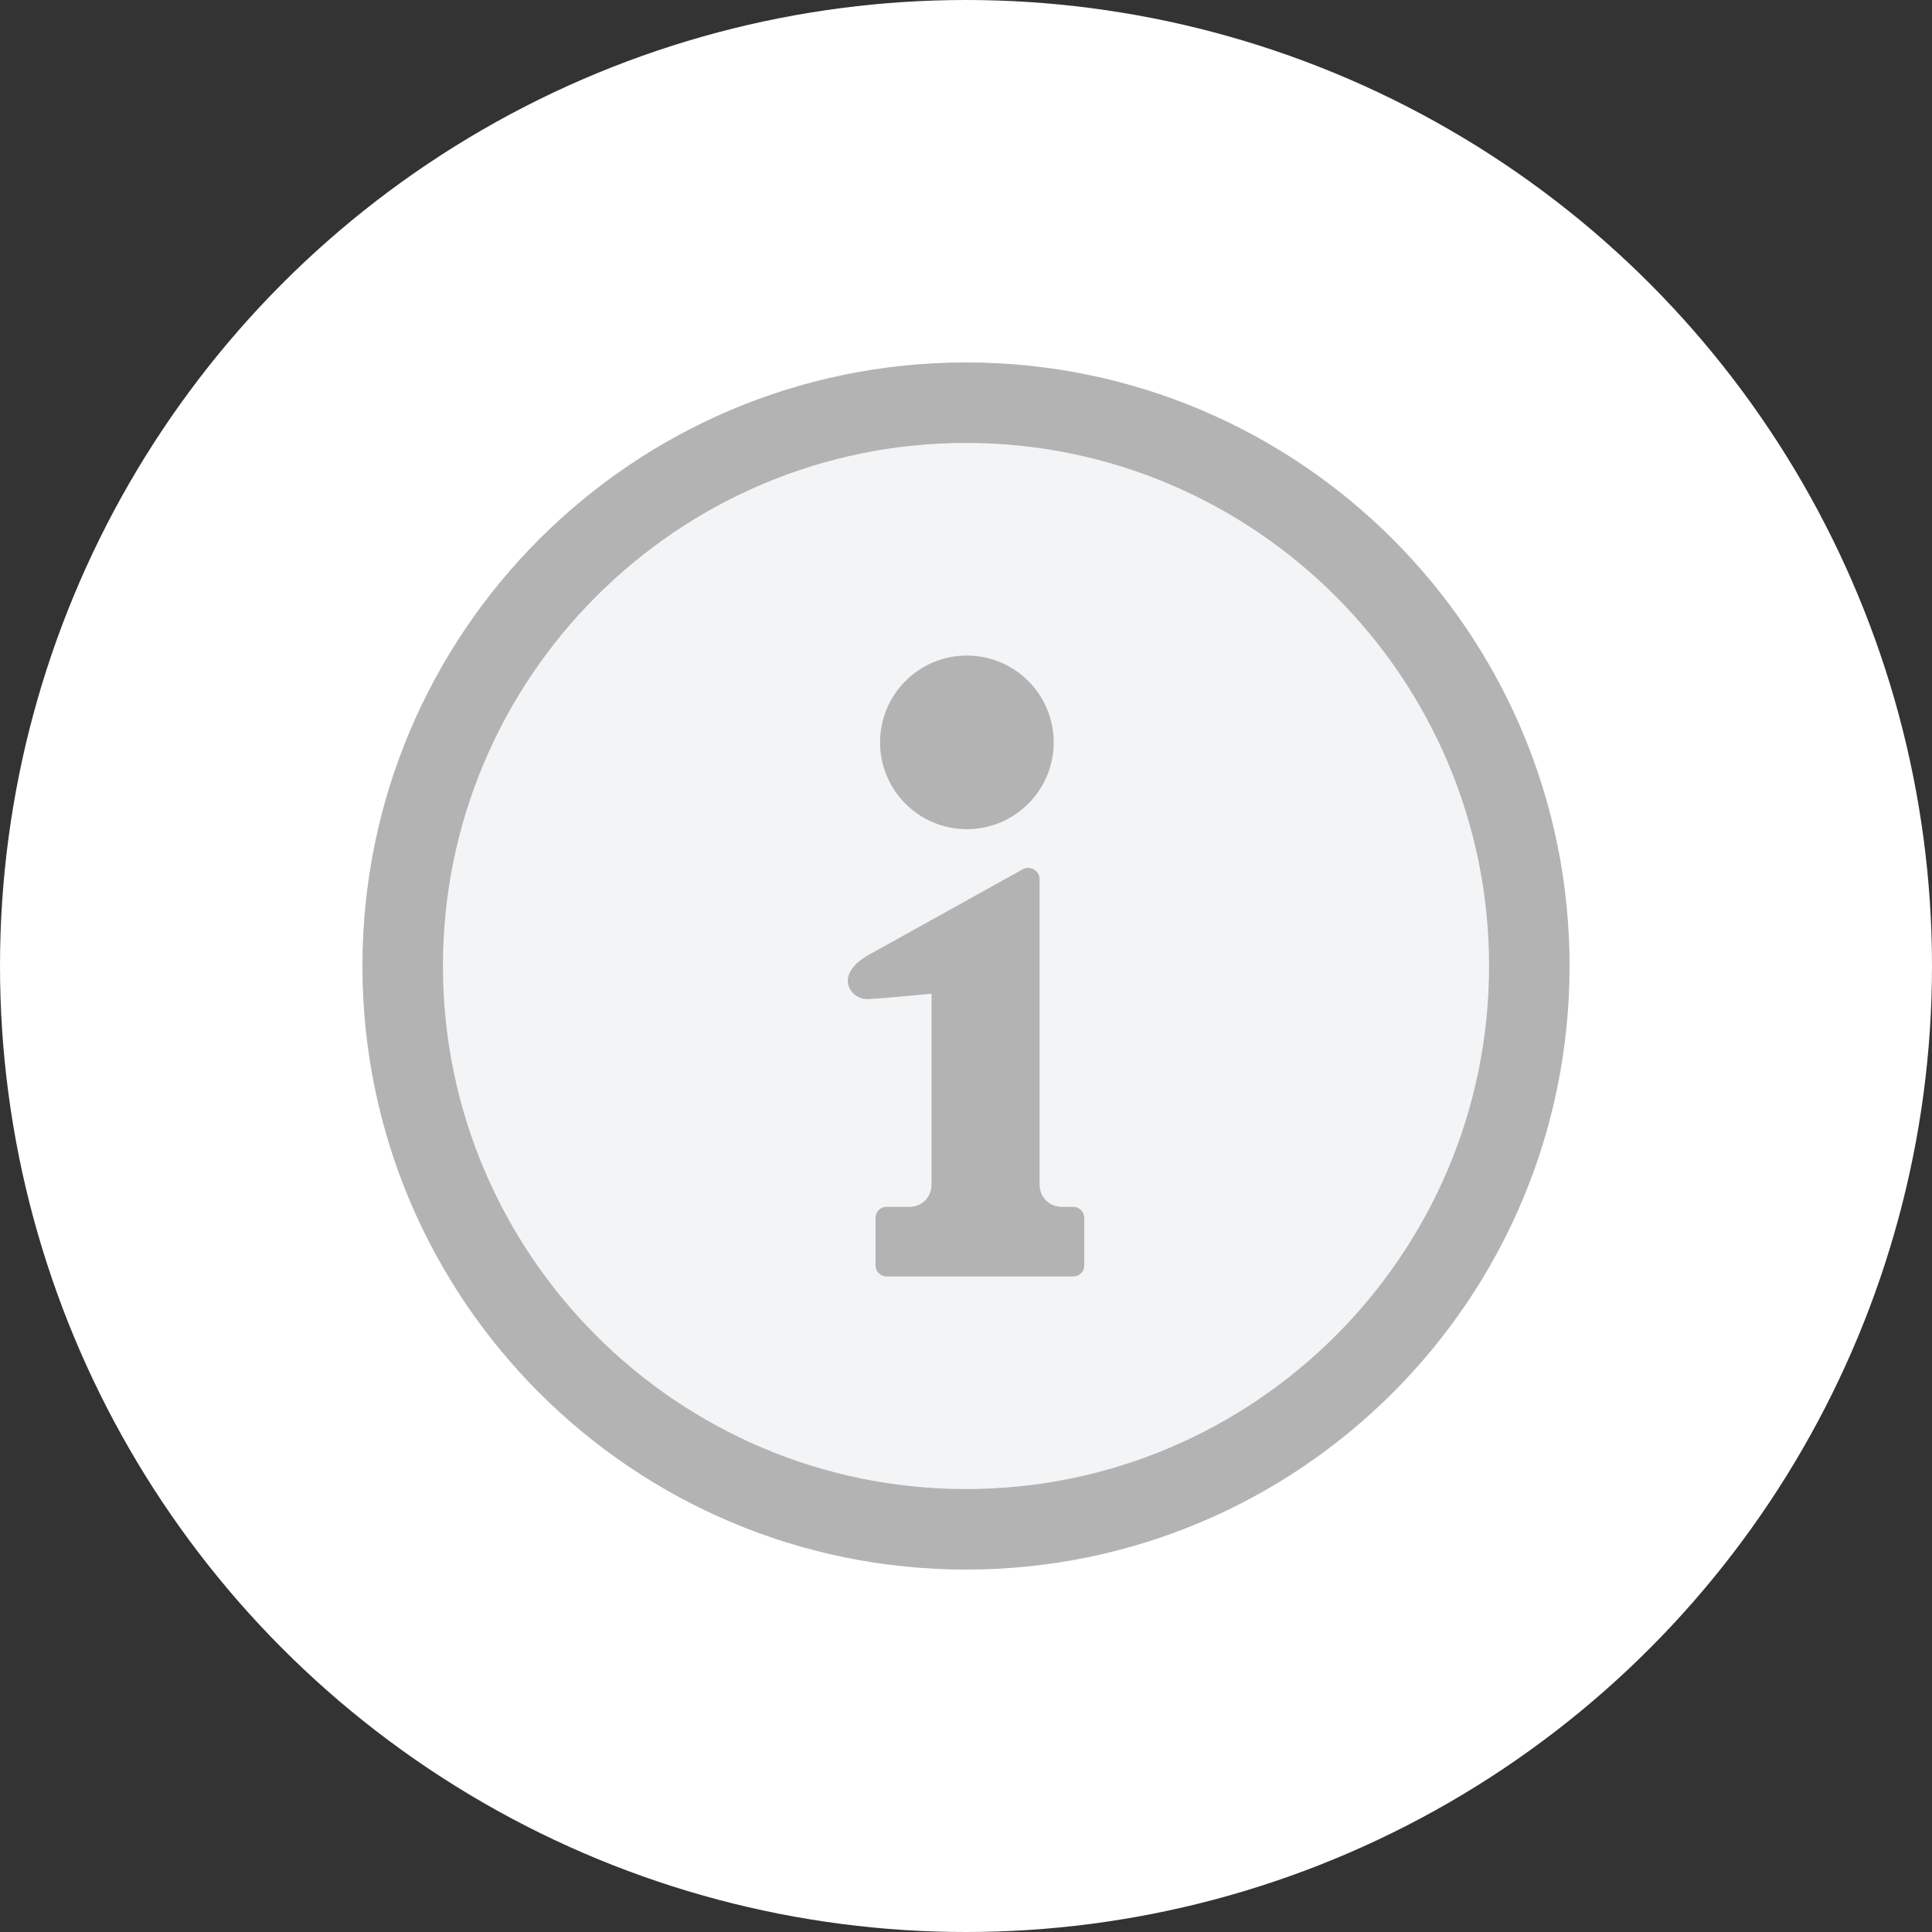
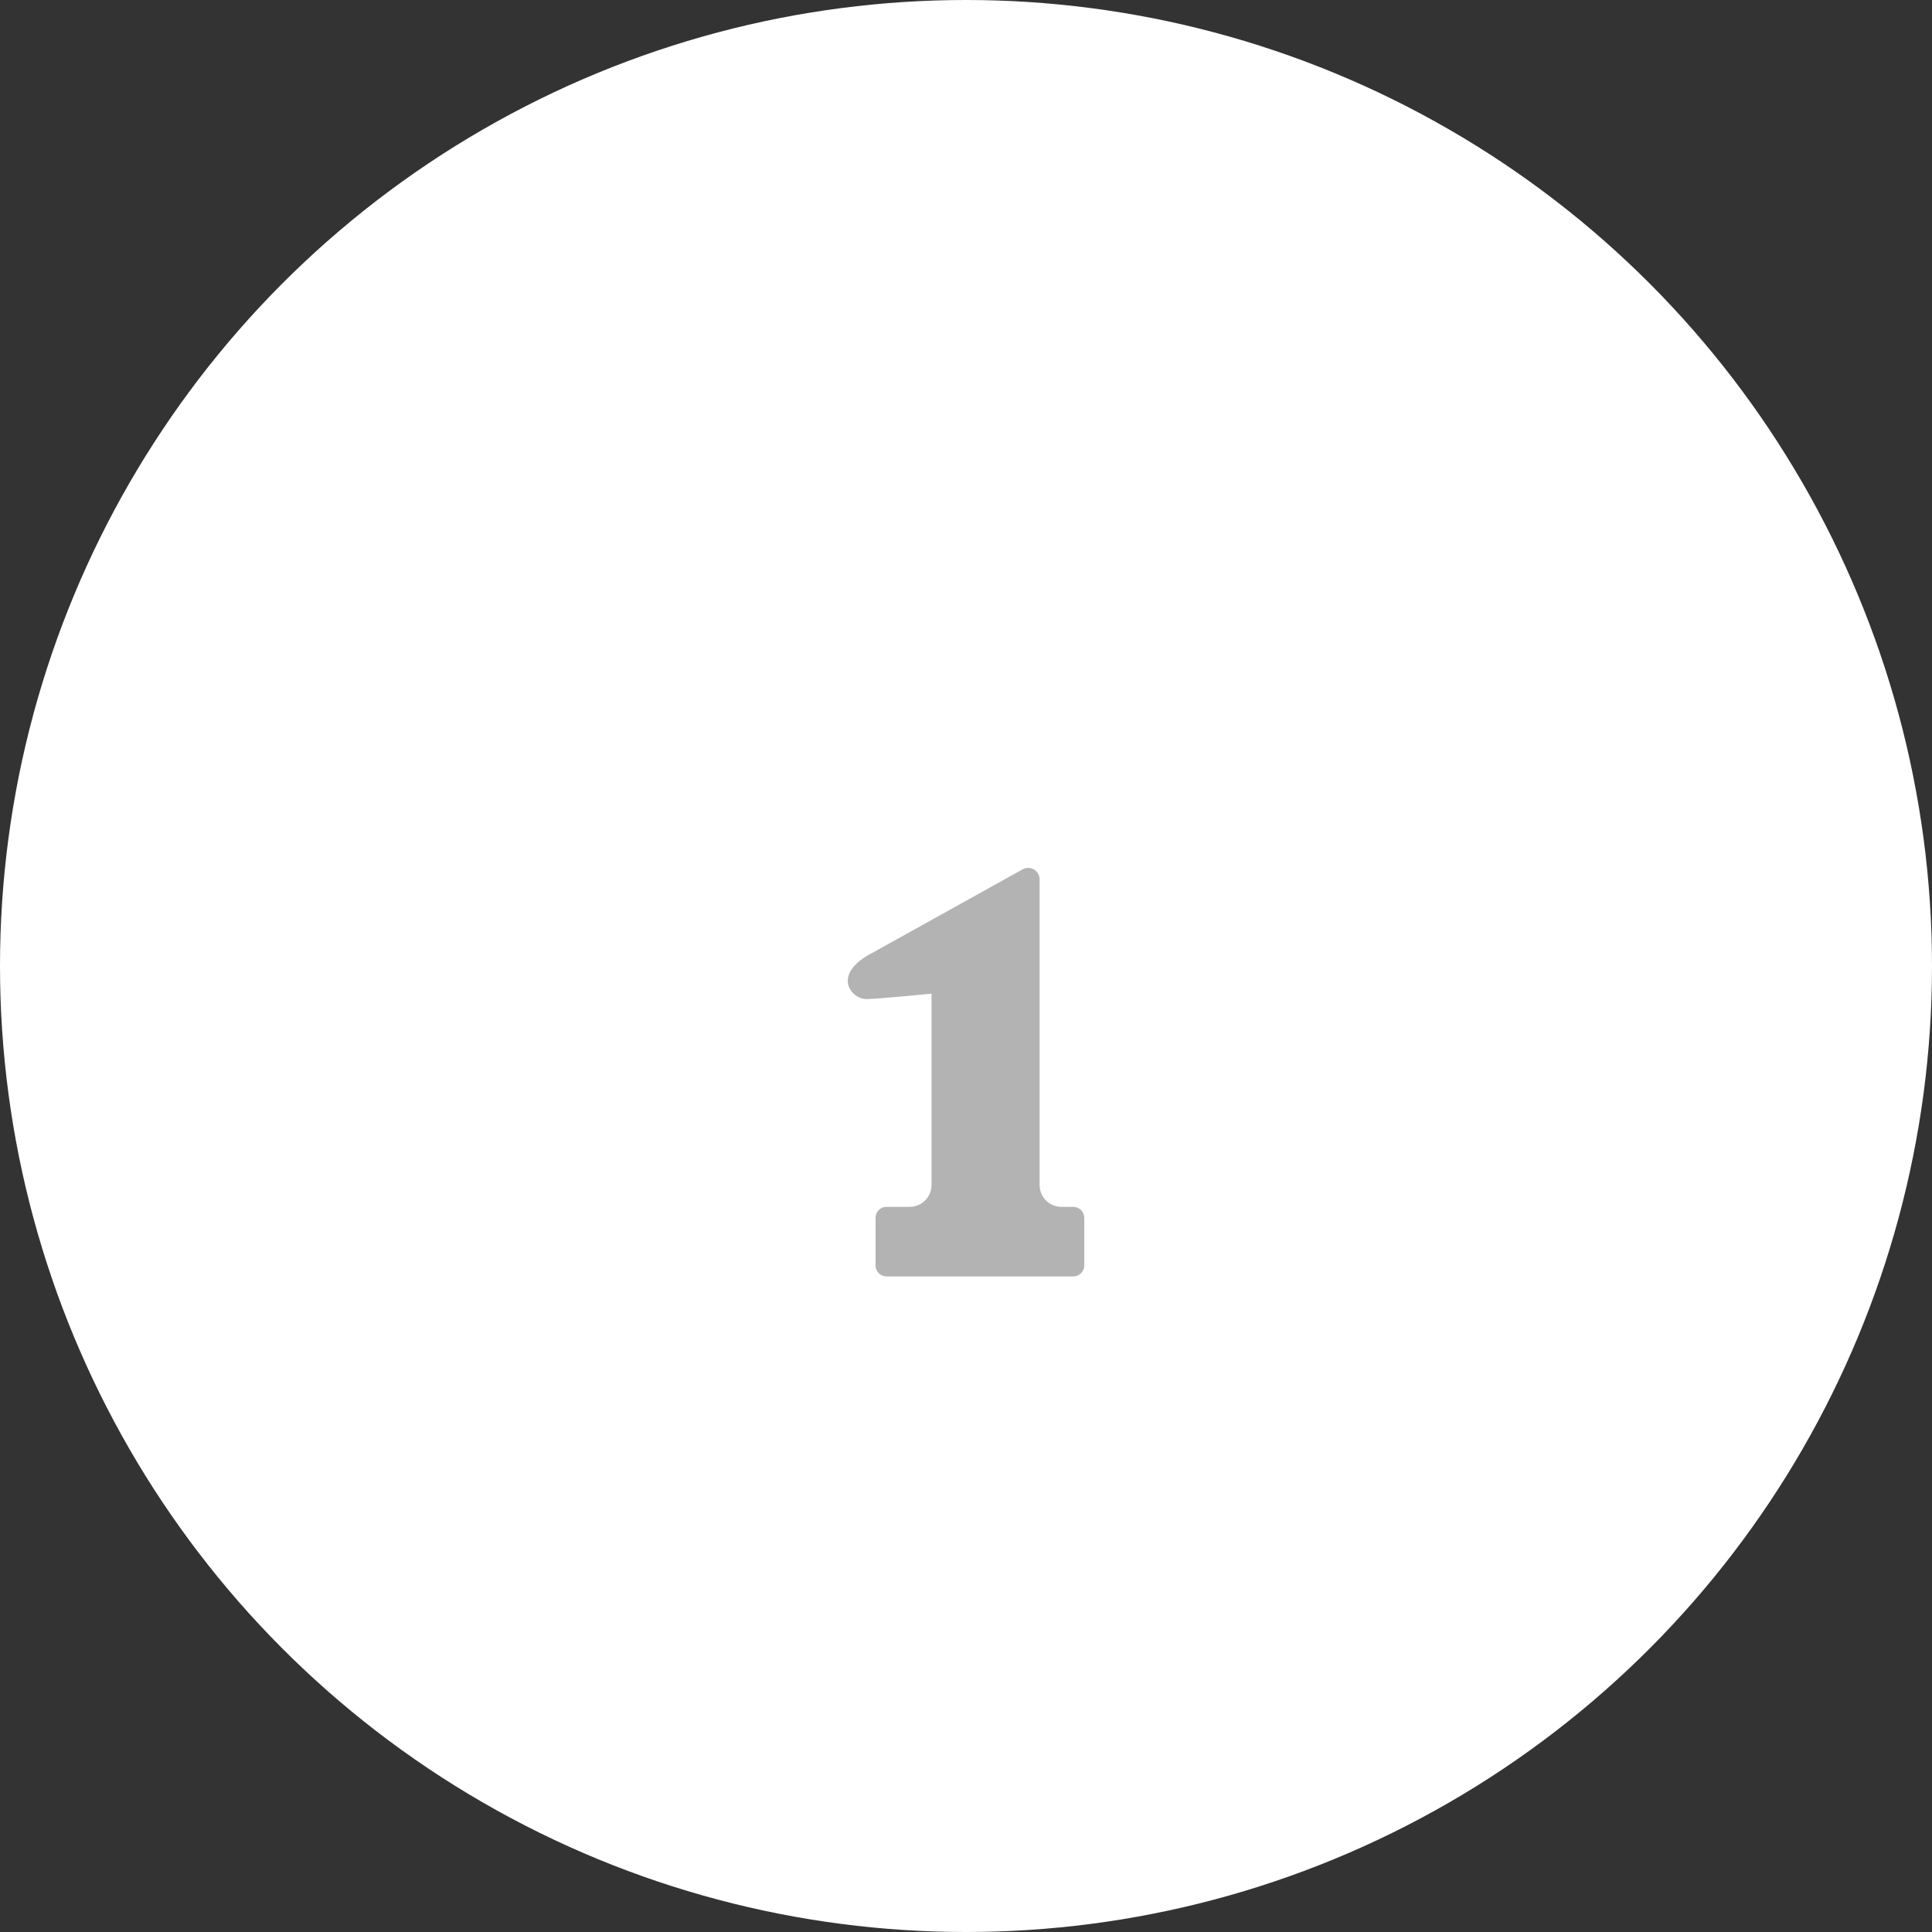
<svg xmlns="http://www.w3.org/2000/svg" version="1.1" id="レイヤー_1" x="0px" y="0px" width="72px" height="72px" viewBox="0 0 72 72" style="enable-background:new 0 0 72 72;" xml:space="preserve">
  <rect x="0" y="0" width="72" height="72" fill="#333333" stroke="none" />
  <style type="text/css">
	.st0{fill:#FFFFFF;}
	.st1{fill:#F3F4F6;}
	.st2{fill:#B3B3B3;}
</style>
  <g>
    <circle class="st0" cx="36" cy="36" r="36" />
    <g>
      <g>
-         <circle class="st1" cx="36" cy="36" r="20.993" />
-         <path class="st2" d="M36,16.507c10.749,0,19.493,8.745,19.493,19.493S46.749,55.493,36,55.493S16.507,46.749,16.507,36     S25.251,16.507,36,16.507 M36,13.507c-12.423,0-22.493,10.071-22.493,22.493S23.577,58.493,36,58.493S58.493,48.423,58.493,36     S48.423,13.507,36,13.507L36,13.507z" />
-       </g>
+         </g>
      <g>
-         <path class="st2" d="M36.032,30.901c1.786,0,3.236-1.449,3.236-3.235c0-1.787-1.45-3.235-3.236-3.235     c-1.786,0-3.235,1.448-3.235,3.235C32.797,29.452,34.246,30.901,36.032,30.901z" />
        <path class="st2" d="M39.998,44.976h-0.44c-0.45,0-0.815-0.364-0.815-0.814V32.772c0-0.15-0.079-0.289-0.206-0.366     c-0.128-0.078-0.287-0.082-0.42-0.012l-5.559,3.09c-1.617,0.809-0.841,1.774-0.239,1.749c0.602-0.024,2.396-0.201,2.396-0.201     v7.129c0,0.45-0.365,0.814-0.815,0.814h-0.863c-0.224,0-0.408,0.183-0.408,0.408v1.778c0,0.224,0.183,0.408,0.408,0.408h6.962     c0.225,0,0.408-0.183,0.408-0.408v-1.778C40.406,45.159,40.223,44.976,39.998,44.976z" />
      </g>
    </g>
  </g>
</svg>